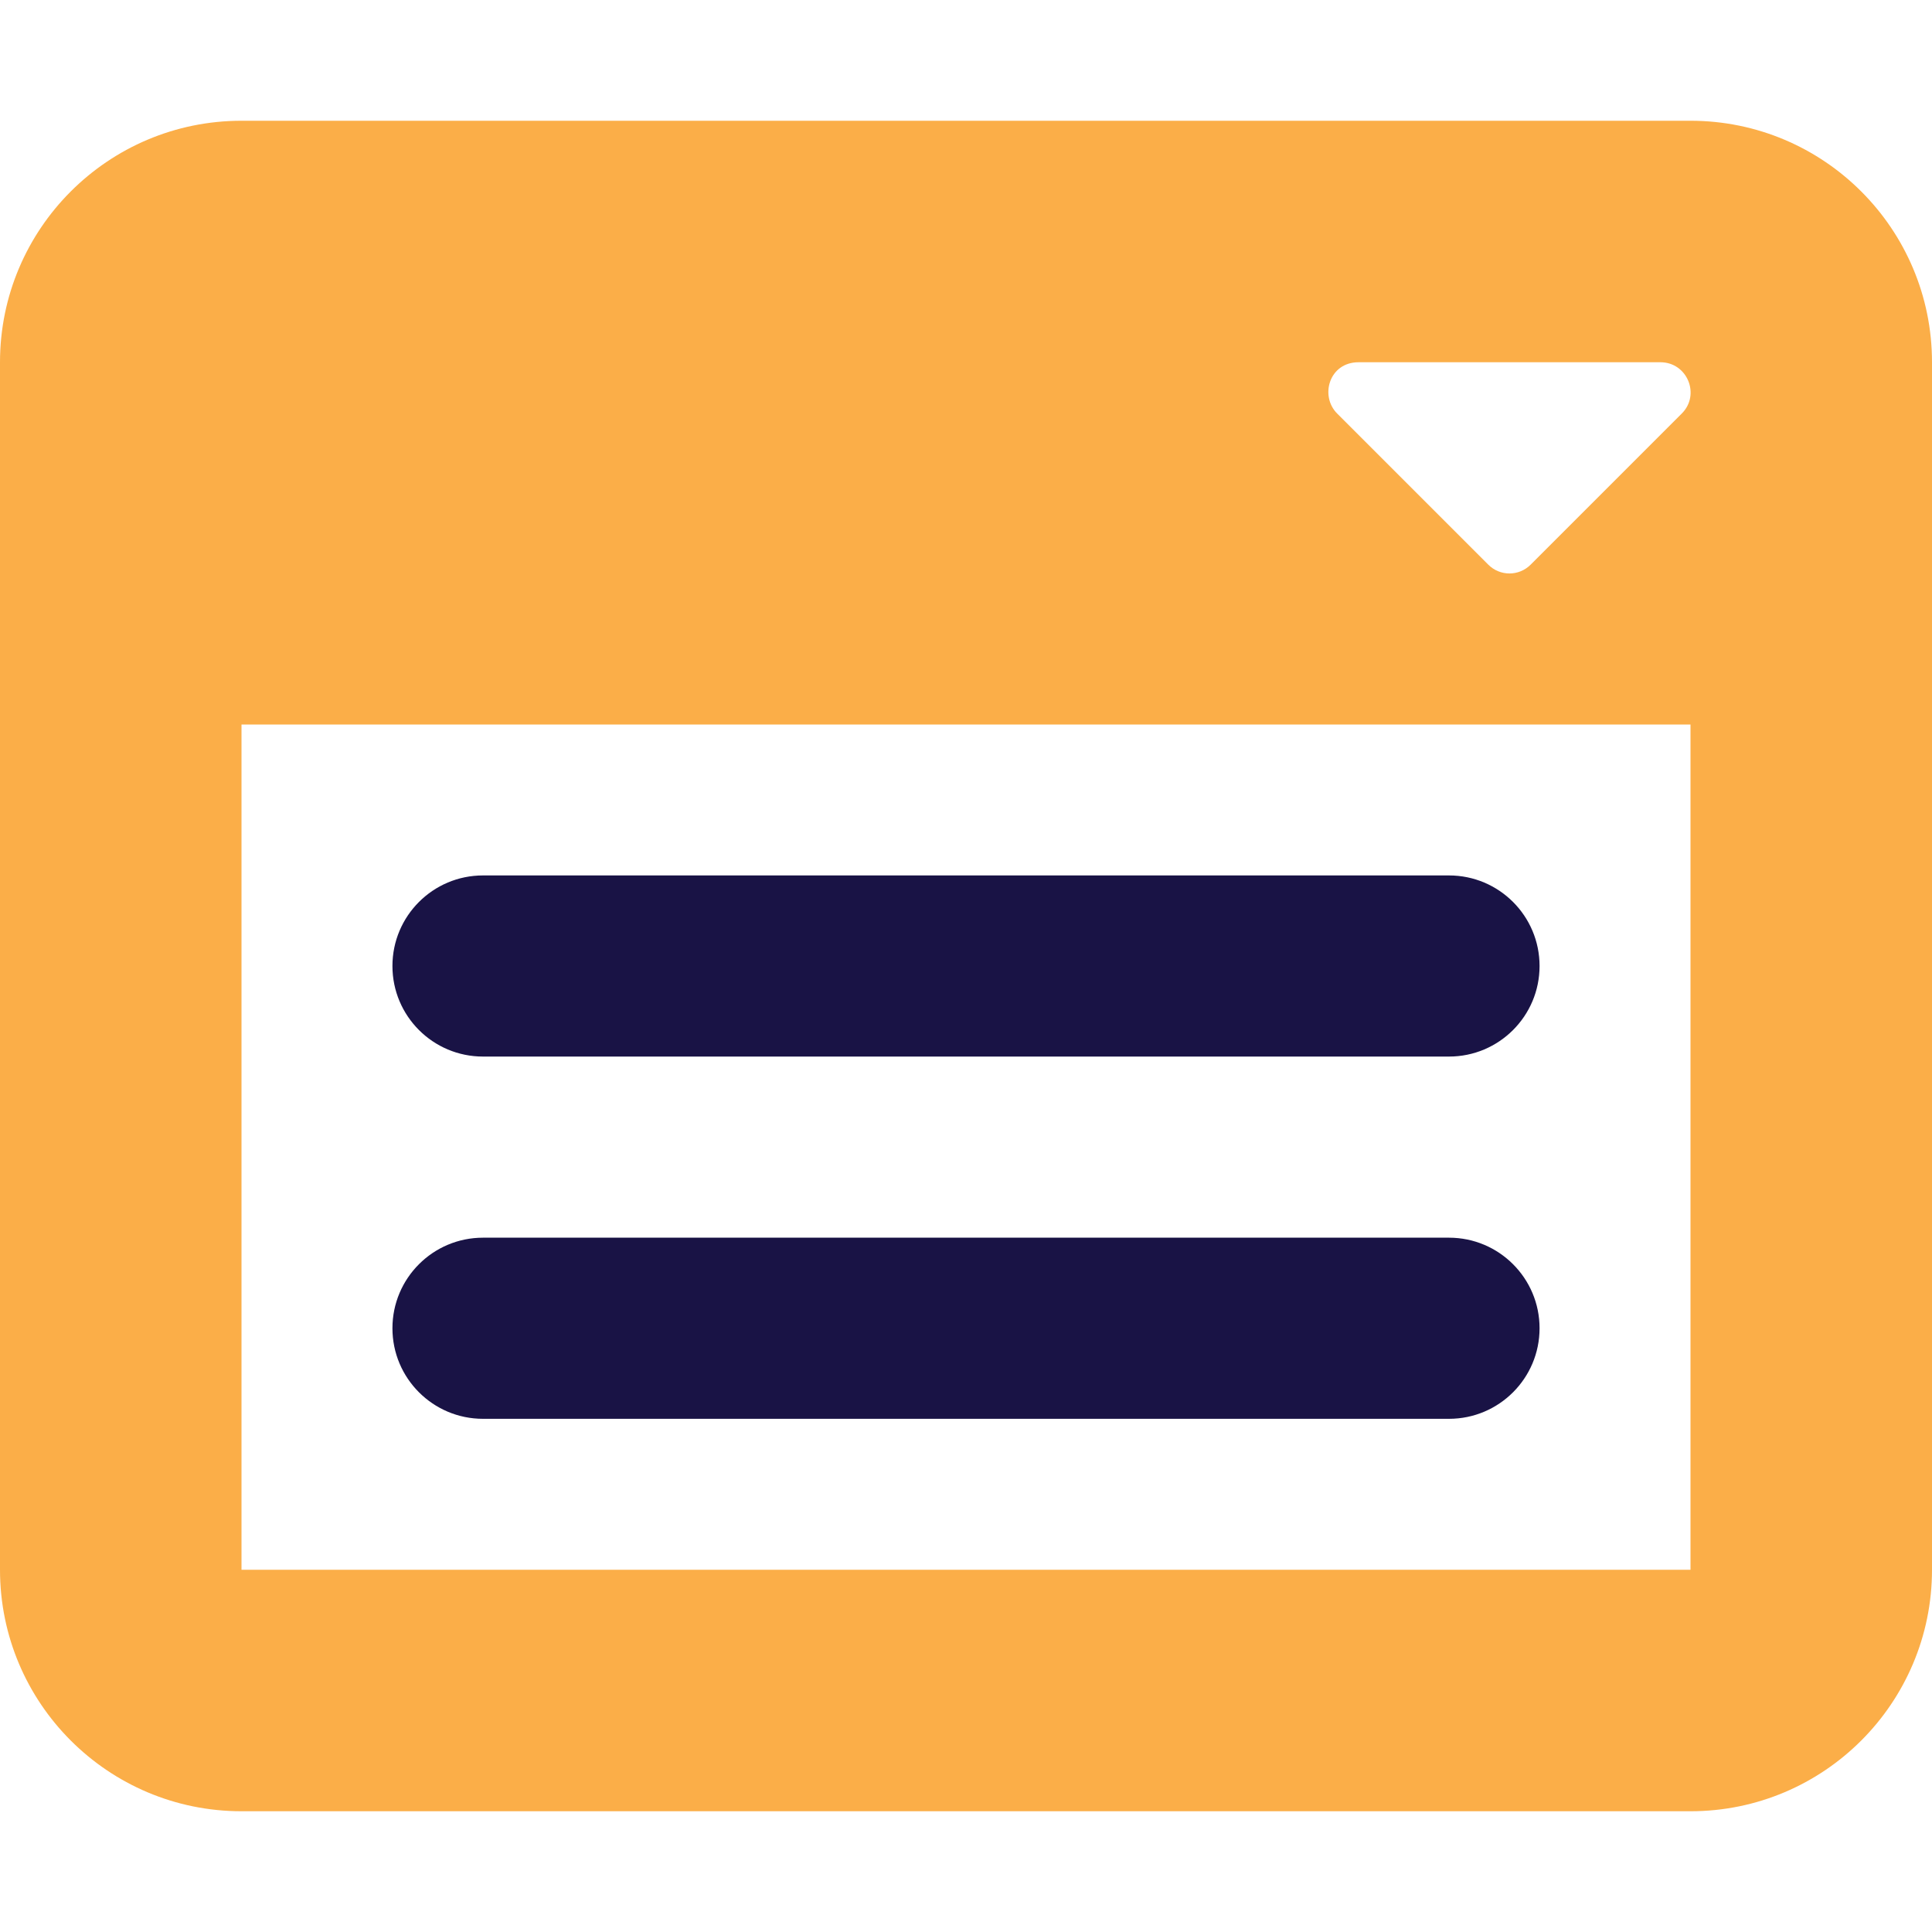
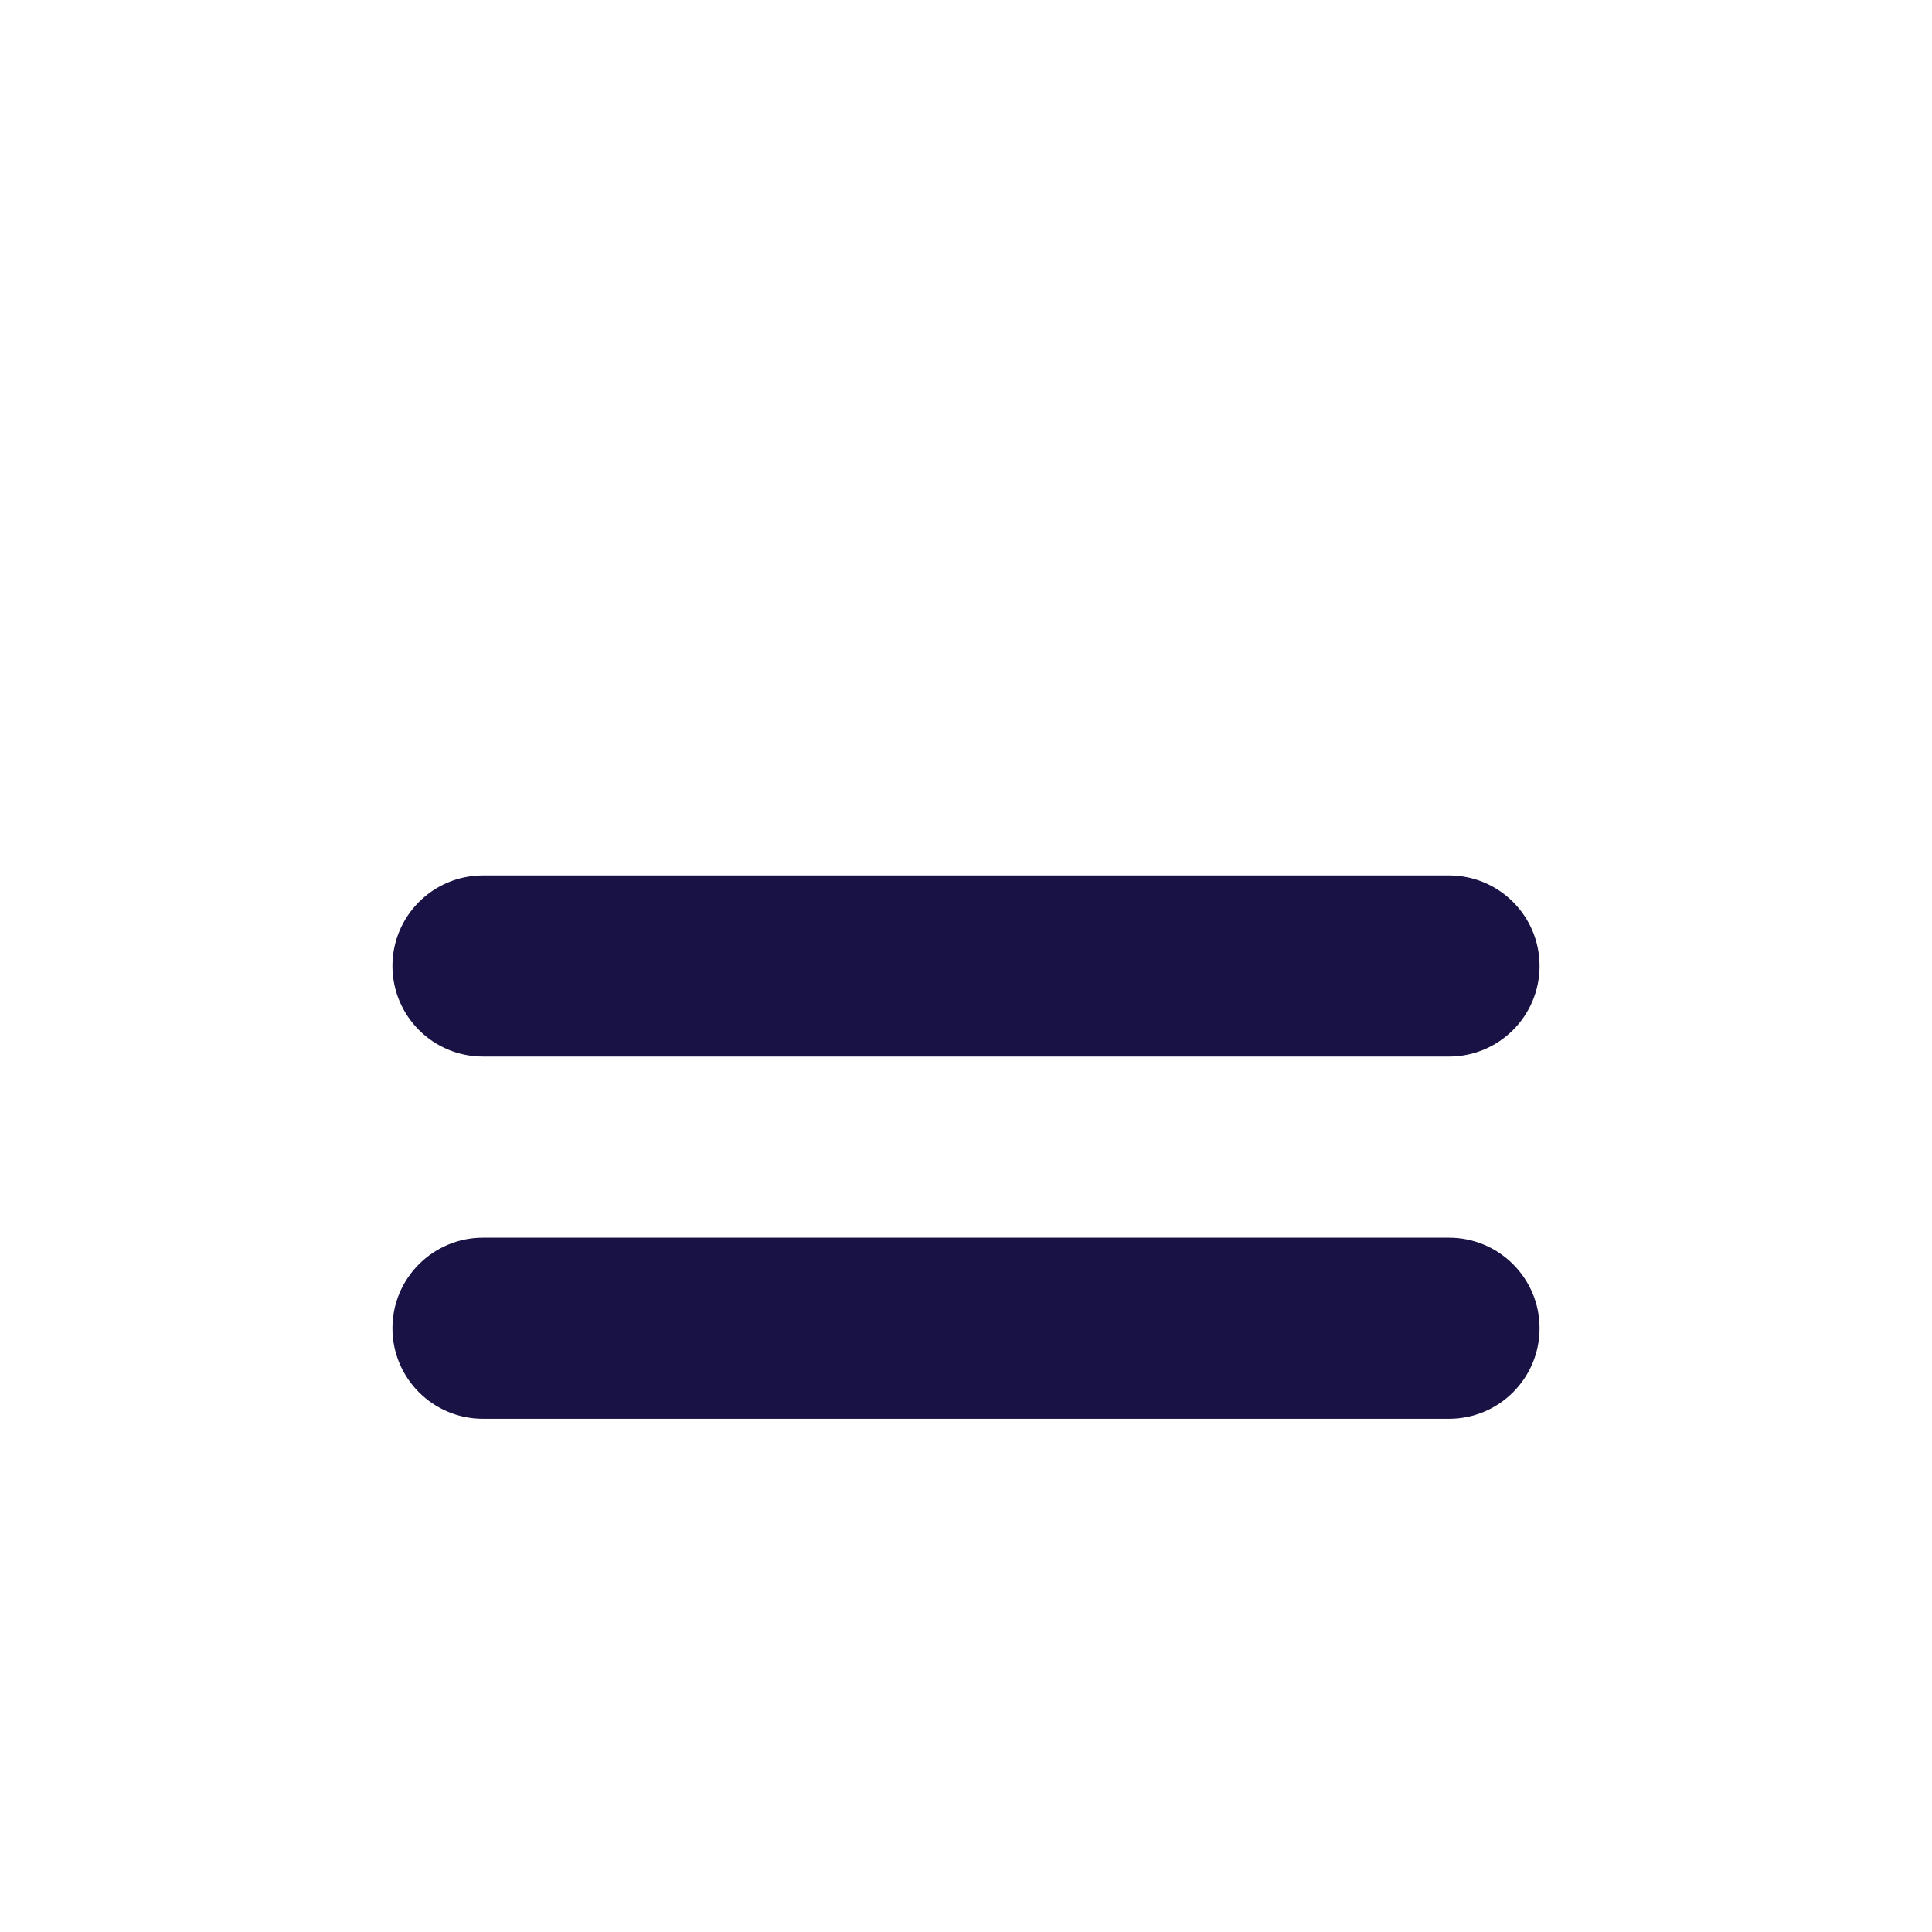
<svg xmlns="http://www.w3.org/2000/svg" viewBox="0 0 512 512">
  <defs>
    <style>.fa-secondary{fill:#fbae48} .fa-primary {fill:#191345}</style>
  </defs>
  <path d="M128 280H384C397.254 280 408 269.254 408 256C408 242.744 397.254 232 384 232H128C114.746 232 104 242.744 104 256C104 269.254 114.746 280 128 280ZM384 328H128C114.746 328 104 338.744 104 352C104 365.254 114.746 376 128 376H384C397.254 376 408 365.254 408 352C408 338.744 397.254 328 384 328Z" class="fa-primary" />
-   <path d="M448 32H64C28.654 32 0 60.652 0 96V416C0 451.346 28.654 480 64 480H448C483.346 480 512 451.346 512 416V96C512 60.652 483.346 32 448 32ZM360.02 96H440.029C447.154 96 450.717 104.625 445.654 109.625L405.65 149.631C402.523 152.756 397.523 152.756 394.398 149.631L354.395 109.625C349.705 105 352.207 96 360.02 96ZM448 416H64V192H448V416Z" class="fa-secondary" />
</svg>